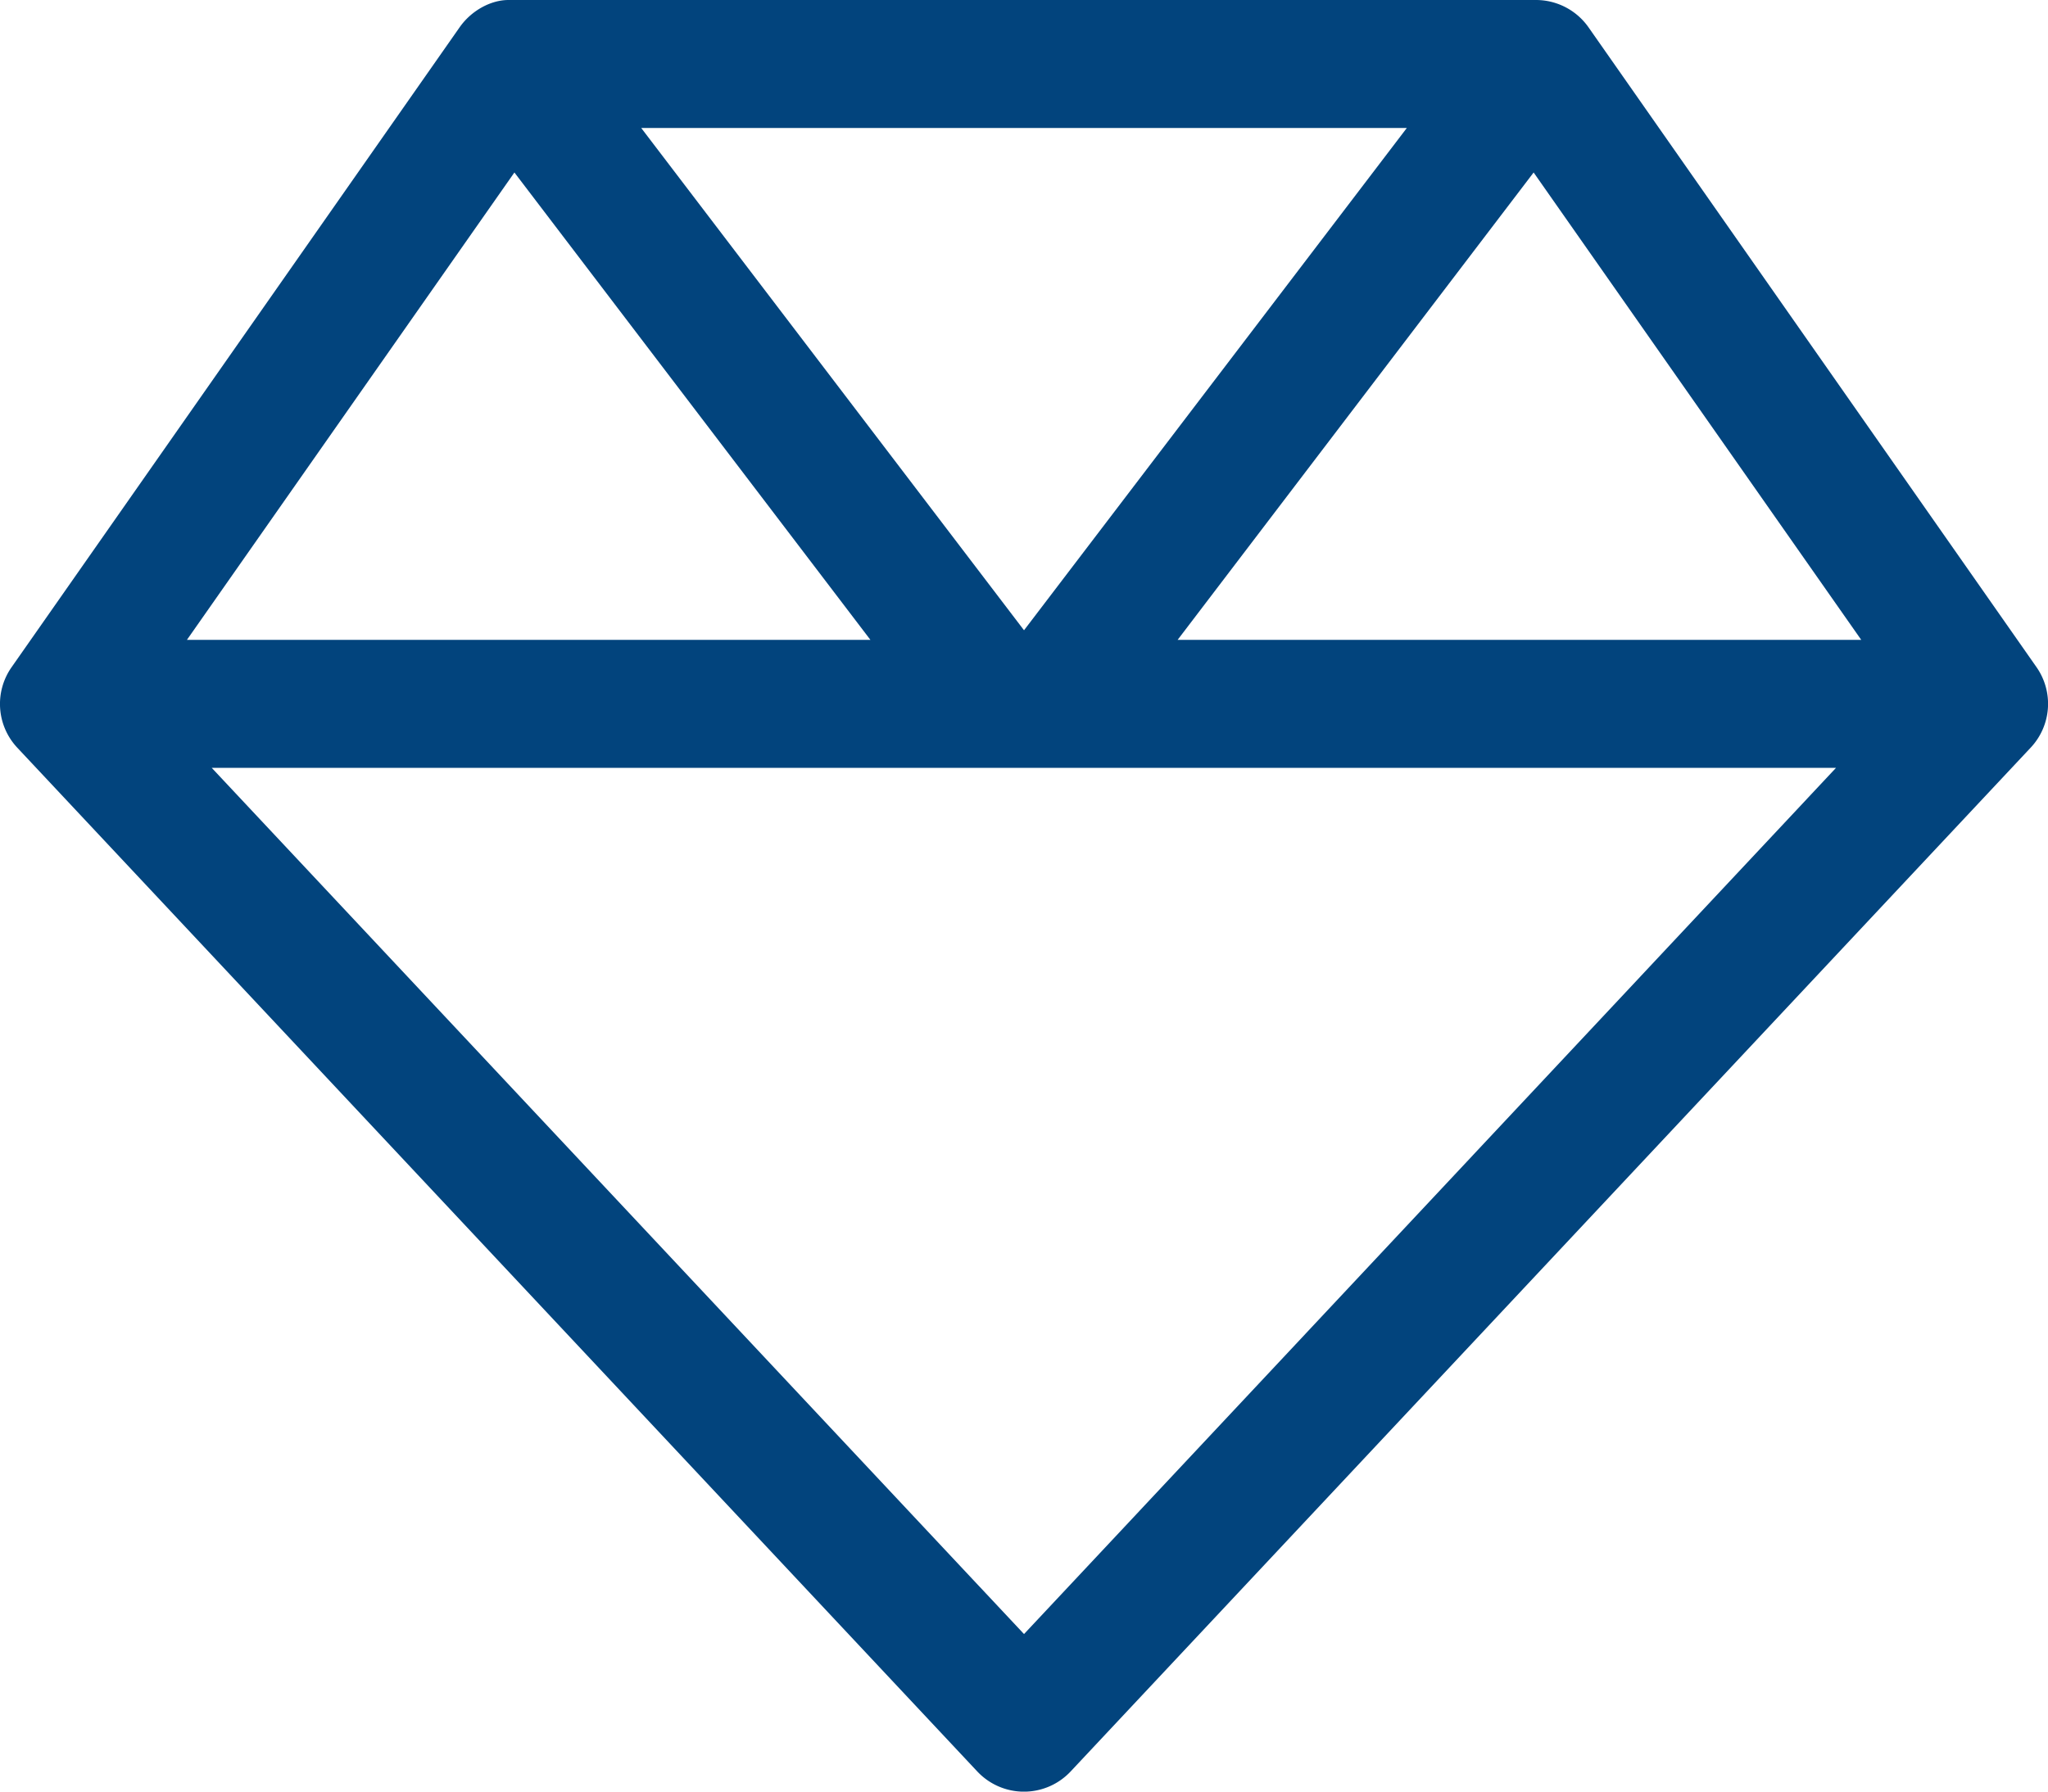
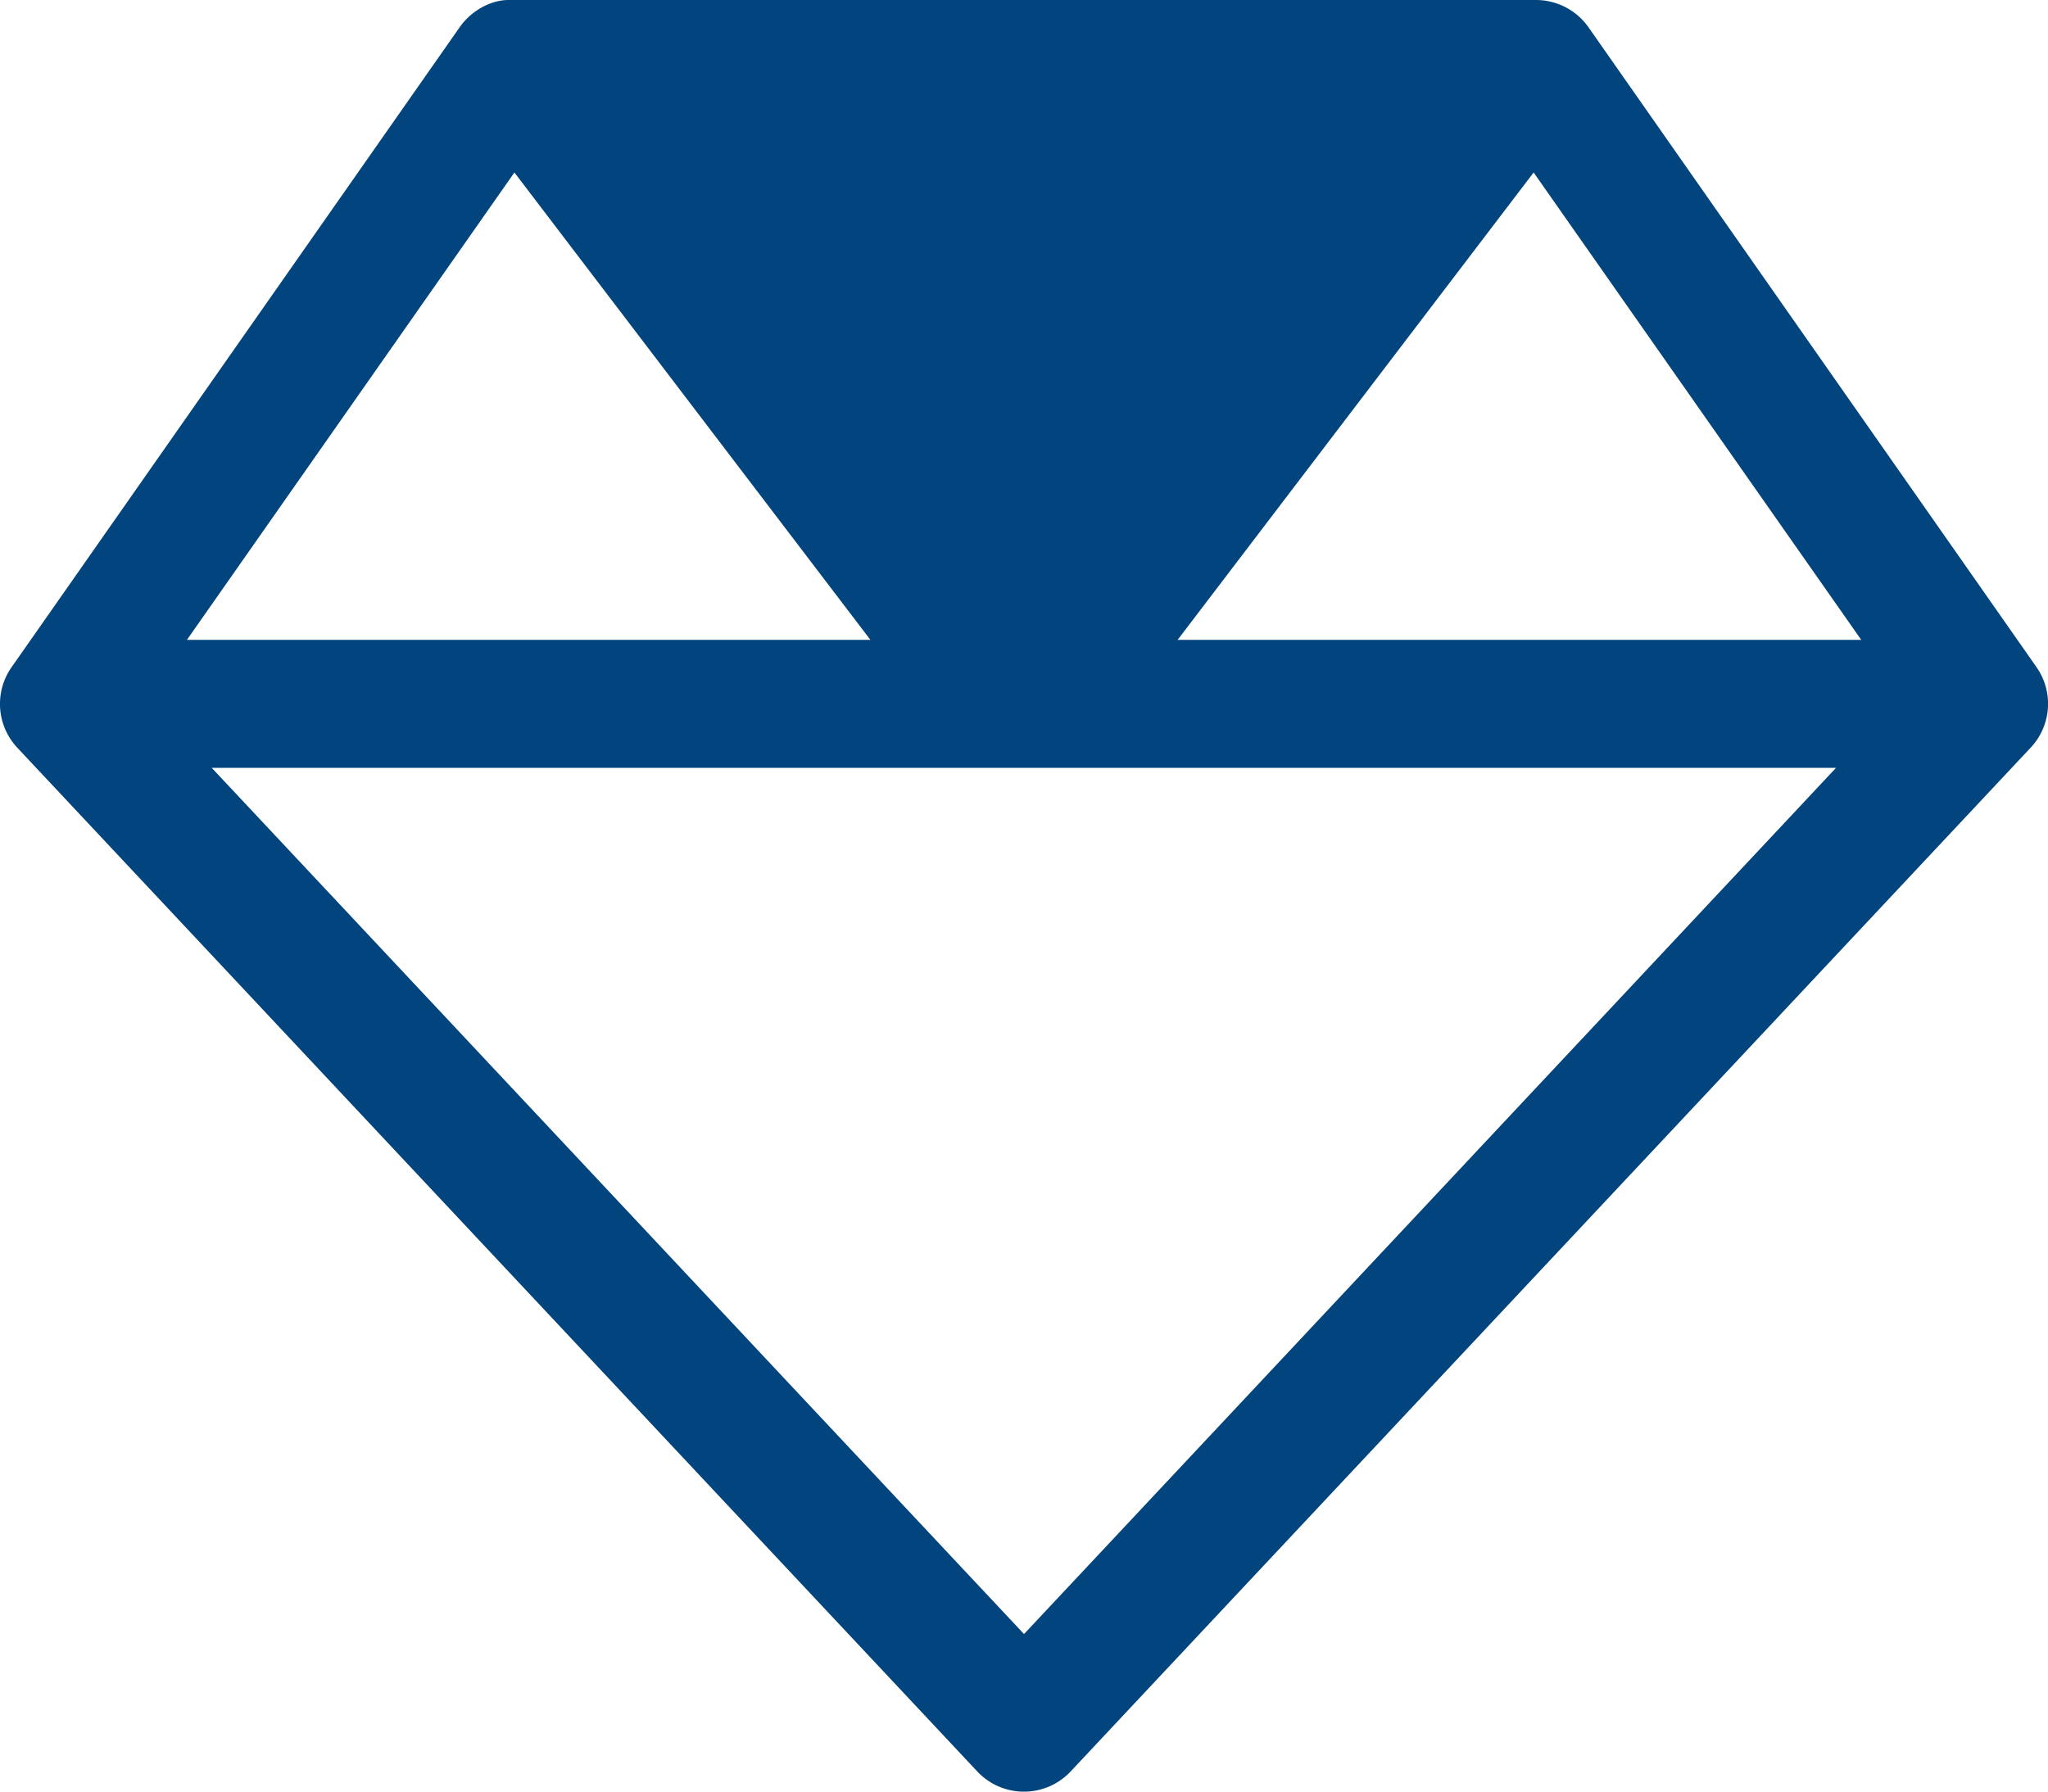
<svg xmlns="http://www.w3.org/2000/svg" viewBox="0 0 511.99 448">
  <defs>
    <style>.cls-1{fill:#02447d;}</style>
  </defs>
  <g id="Camada_2" data-name="Camada 2">
    <g id="Camada_1-2" data-name="Camada 1">
-       <path class="cls-1" d="M509.1,166.8l-112-160A16.07,16.07,0,0,0,384,0H127.1c-4.3,0-9.2,2.55-12.2,6.83l-112,160a16,16,0,0,0,1.4,20.11l240,256a16,16,0,0,0,23.37,0l240-256A16,16,0,0,0,509.1,166.8ZM383.4,43.13,465.3,160H294.4ZM256,157.6,160.3,32H351.7ZM128.6,43.13,217.6,160H46.73ZM256,408.6,52.93,192H459Z" />
+       <path class="cls-1" d="M509.1,166.8l-112-160A16.07,16.07,0,0,0,384,0H127.1c-4.3,0-9.2,2.55-12.2,6.83l-112,160a16,16,0,0,0,1.4,20.11l240,256a16,16,0,0,0,23.37,0l240-256A16,16,0,0,0,509.1,166.8ZM383.4,43.13,465.3,160H294.4ZH351.7ZM128.6,43.13,217.6,160H46.73ZM256,408.6,52.93,192H459Z" />
    </g>
  </g>
</svg>